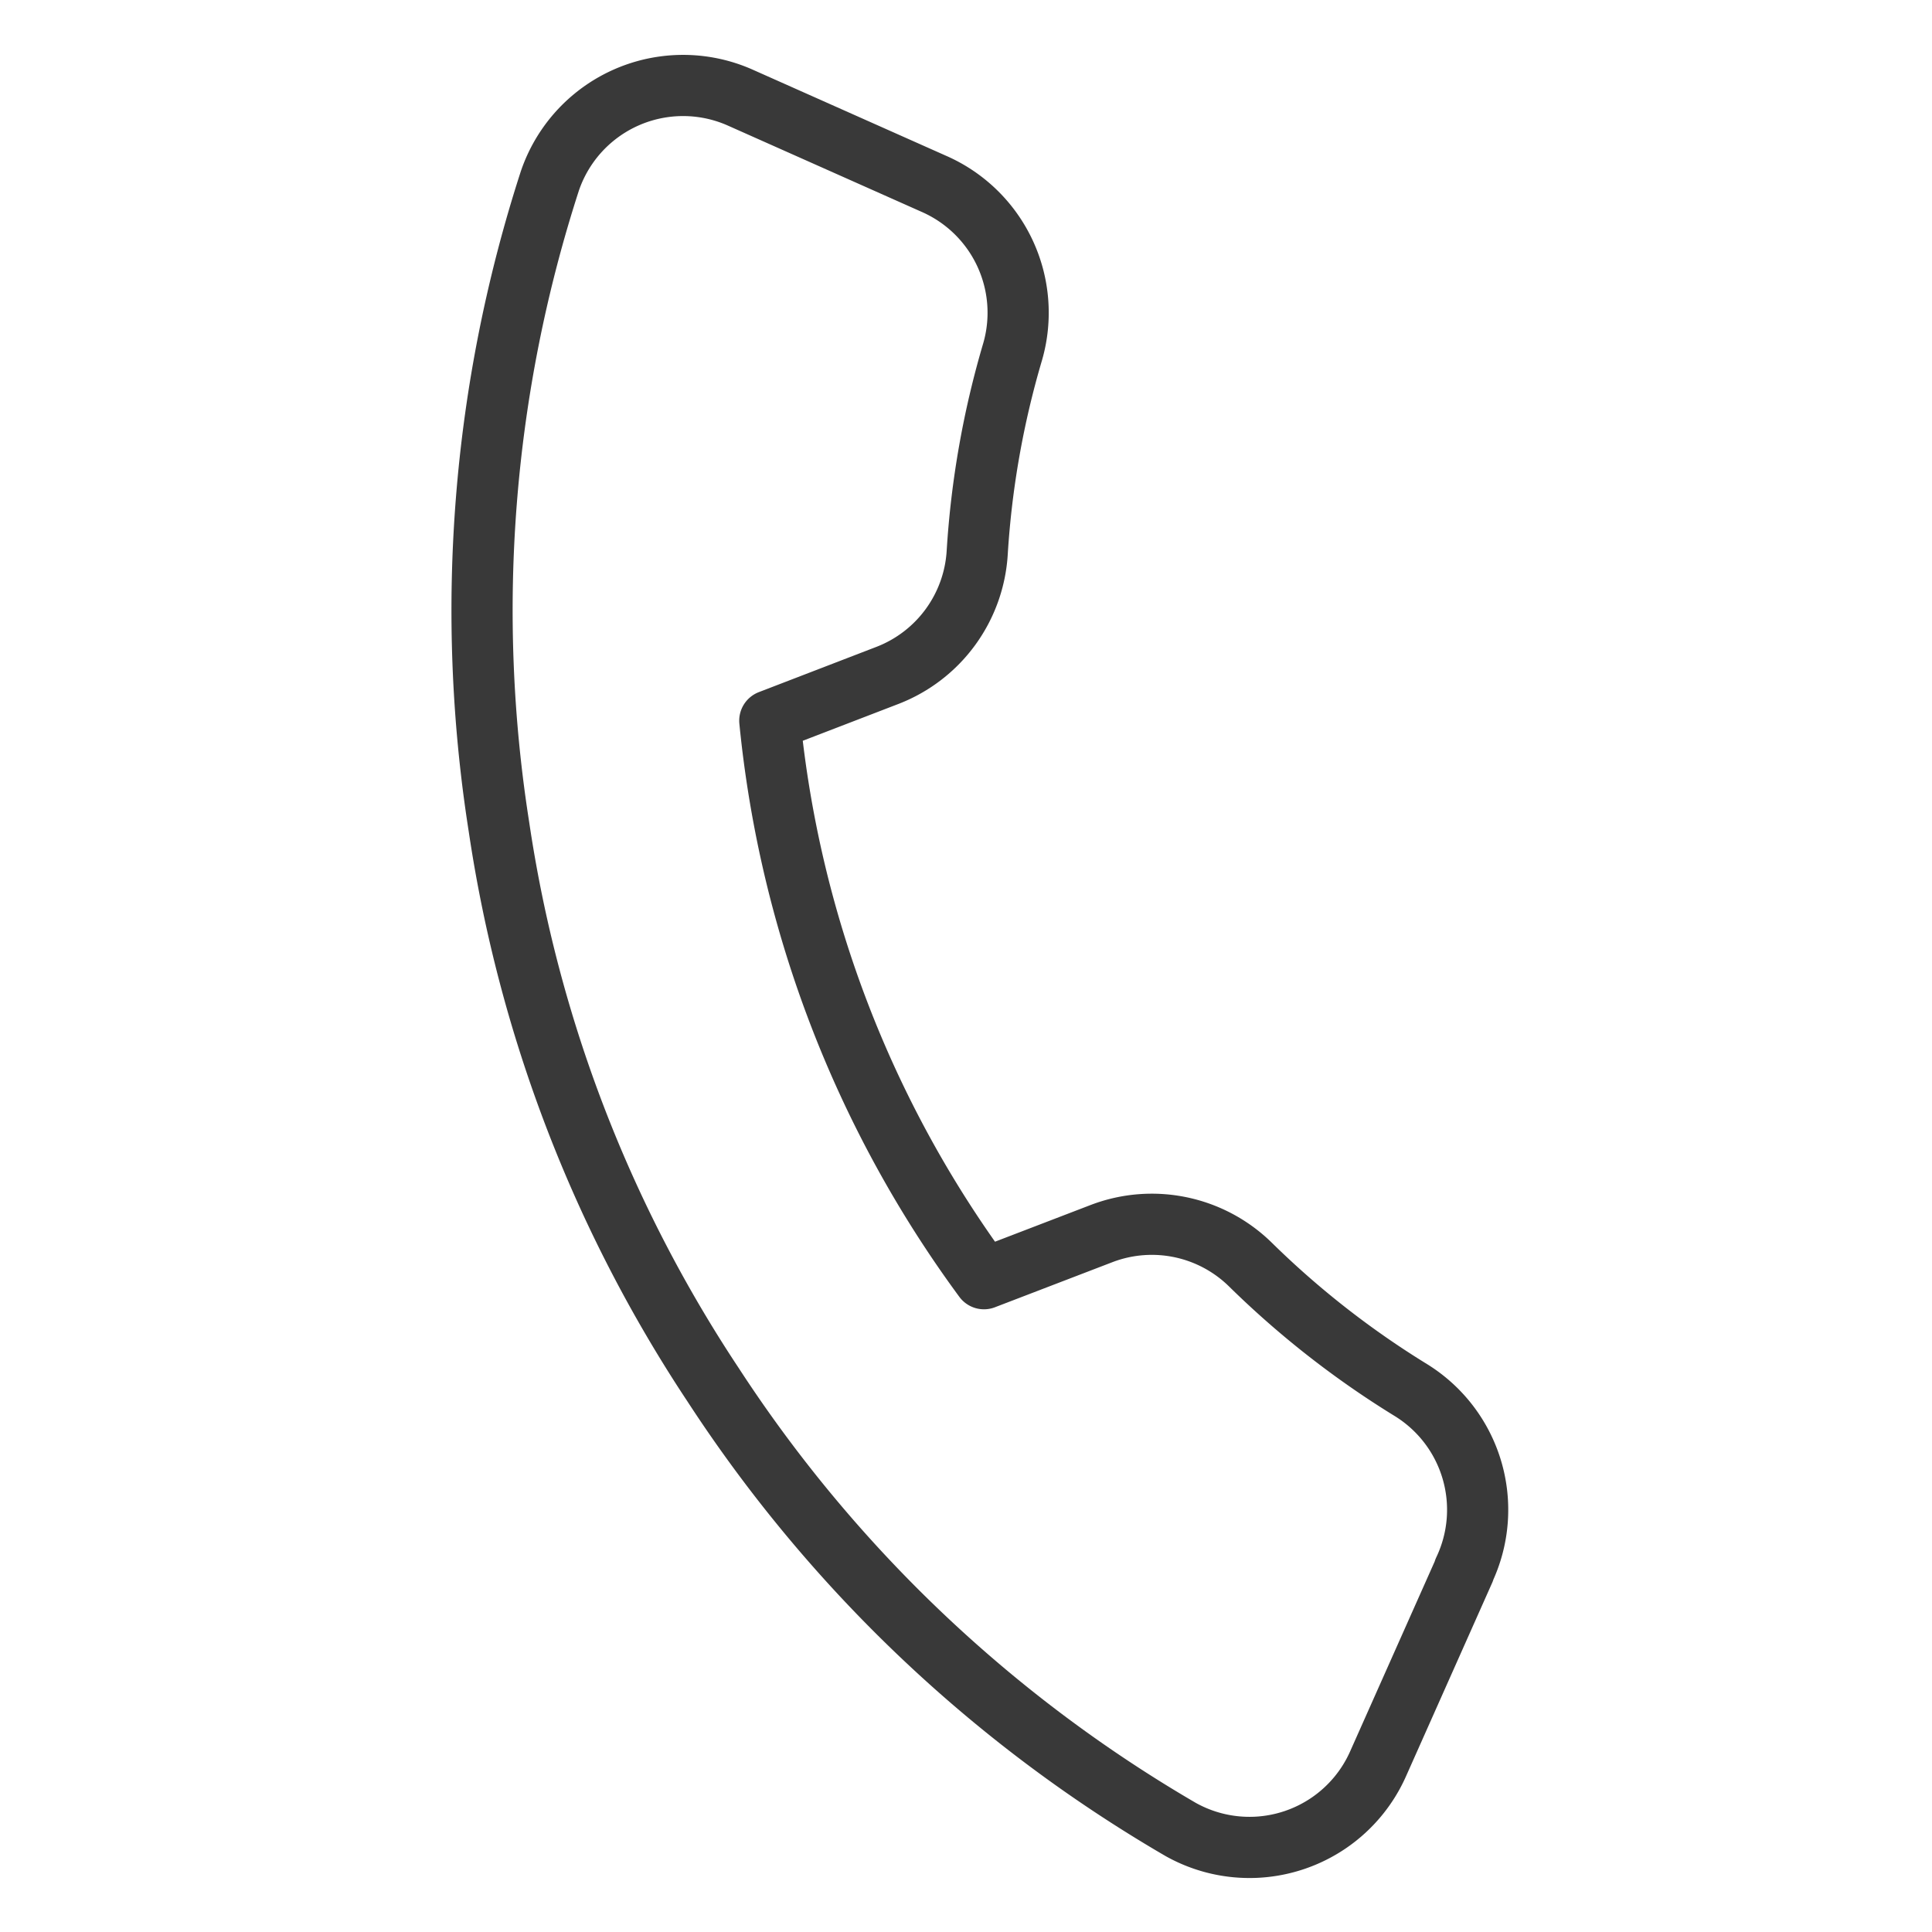
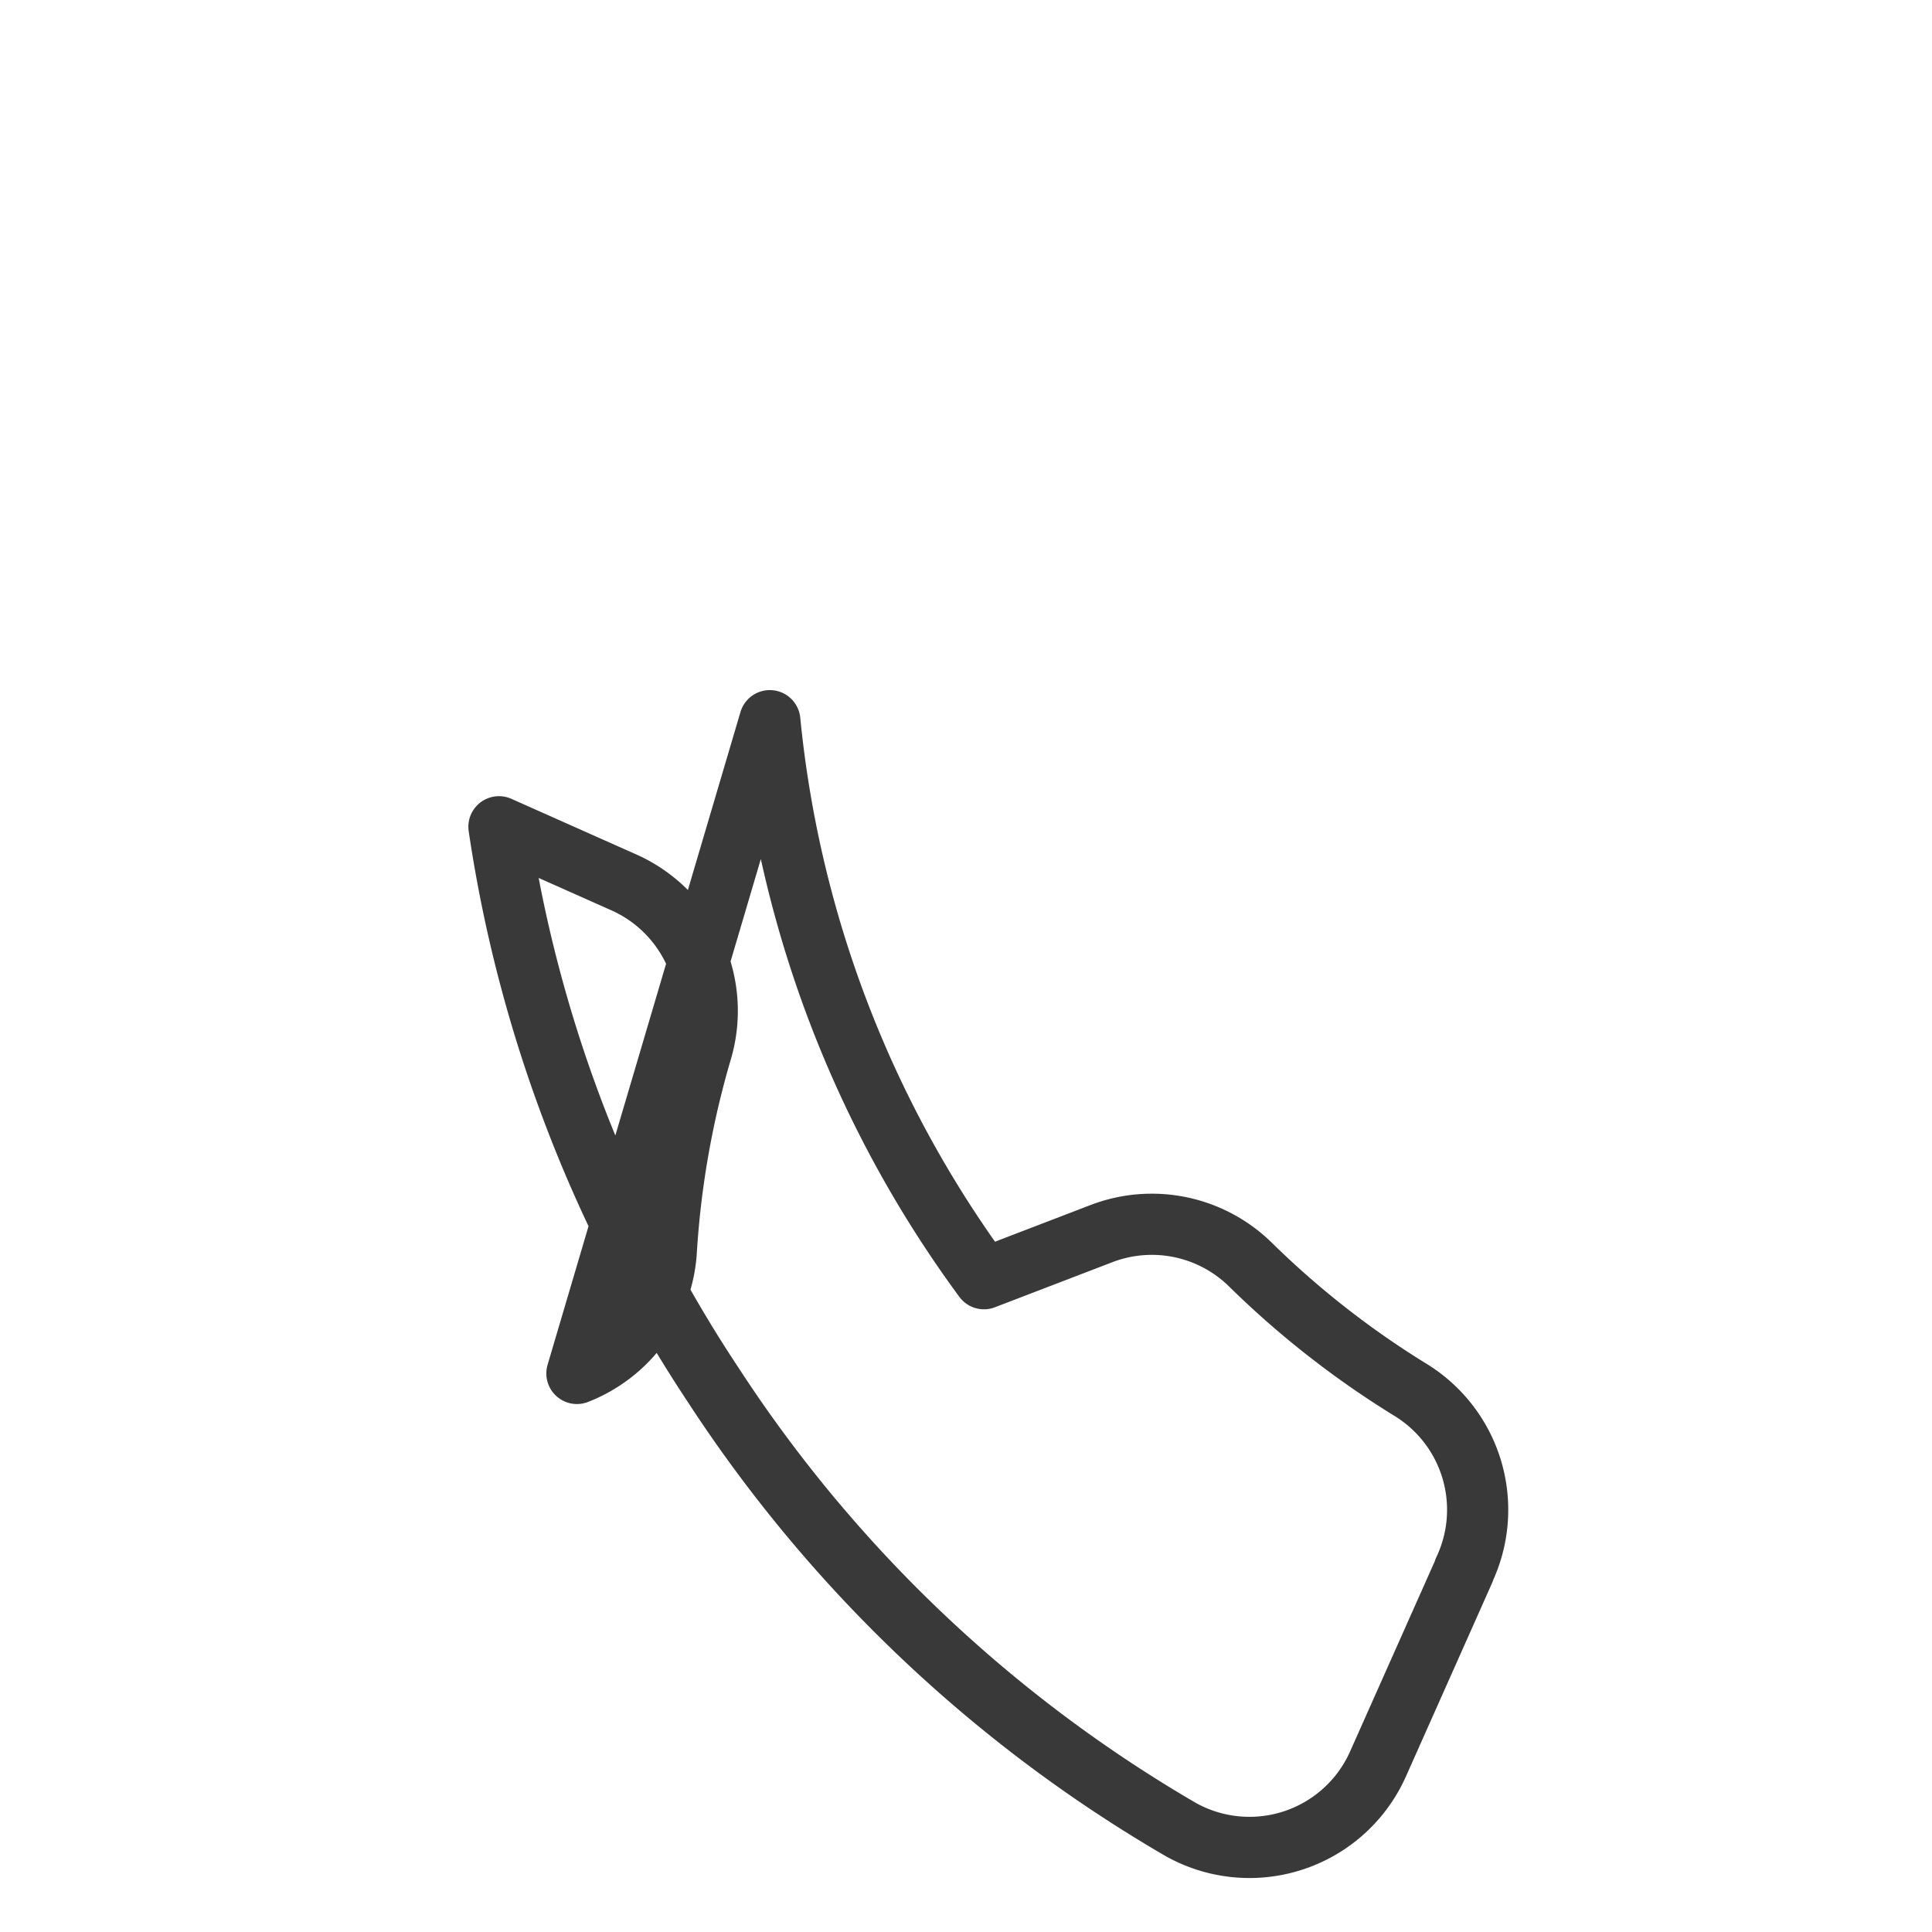
<svg xmlns="http://www.w3.org/2000/svg" width="30" height="30" viewBox="0 0 31.572 31.595">
-   <path d="M22.9,17.177v3.454a2.3,2.3,0,0,1-2.51,2.3A22.784,22.784,0,0,1,10.451,19.4a22.45,22.45,0,0,1-6.908-6.908A22.784,22.784,0,0,1,.009,2.51,2.3,2.3,0,0,1,2.3,0H5.754a2.3,2.3,0,0,1,2.3,1.98,14.782,14.782,0,0,0,.806,3.235,2.3,2.3,0,0,1-.518,2.429L6.882,9.107a18.42,18.42,0,0,0,6.908,6.908l1.462-1.462a2.3,2.3,0,0,1,2.429-.518,14.782,14.782,0,0,0,3.235.806,2.3,2.3,0,0,1,1.98,2.337Z" transform="matrix(0.914, 0.407, -0.407, 0.914, 9.994, 0.661)" fill="none" stroke="#393939" stroke-linecap="round" stroke-linejoin="round" stroke-width="1" />
+   <path d="M22.9,17.177v3.454a2.3,2.3,0,0,1-2.51,2.3A22.784,22.784,0,0,1,10.451,19.4a22.45,22.45,0,0,1-6.908-6.908H5.754a2.3,2.3,0,0,1,2.3,1.98,14.782,14.782,0,0,0,.806,3.235,2.3,2.3,0,0,1-.518,2.429L6.882,9.107a18.42,18.42,0,0,0,6.908,6.908l1.462-1.462a2.3,2.3,0,0,1,2.429-.518,14.782,14.782,0,0,0,3.235.806,2.3,2.3,0,0,1,1.98,2.337Z" transform="matrix(0.914, 0.407, -0.407, 0.914, 9.994, 0.661)" fill="none" stroke="#393939" stroke-linecap="round" stroke-linejoin="round" stroke-width="1" />
</svg>